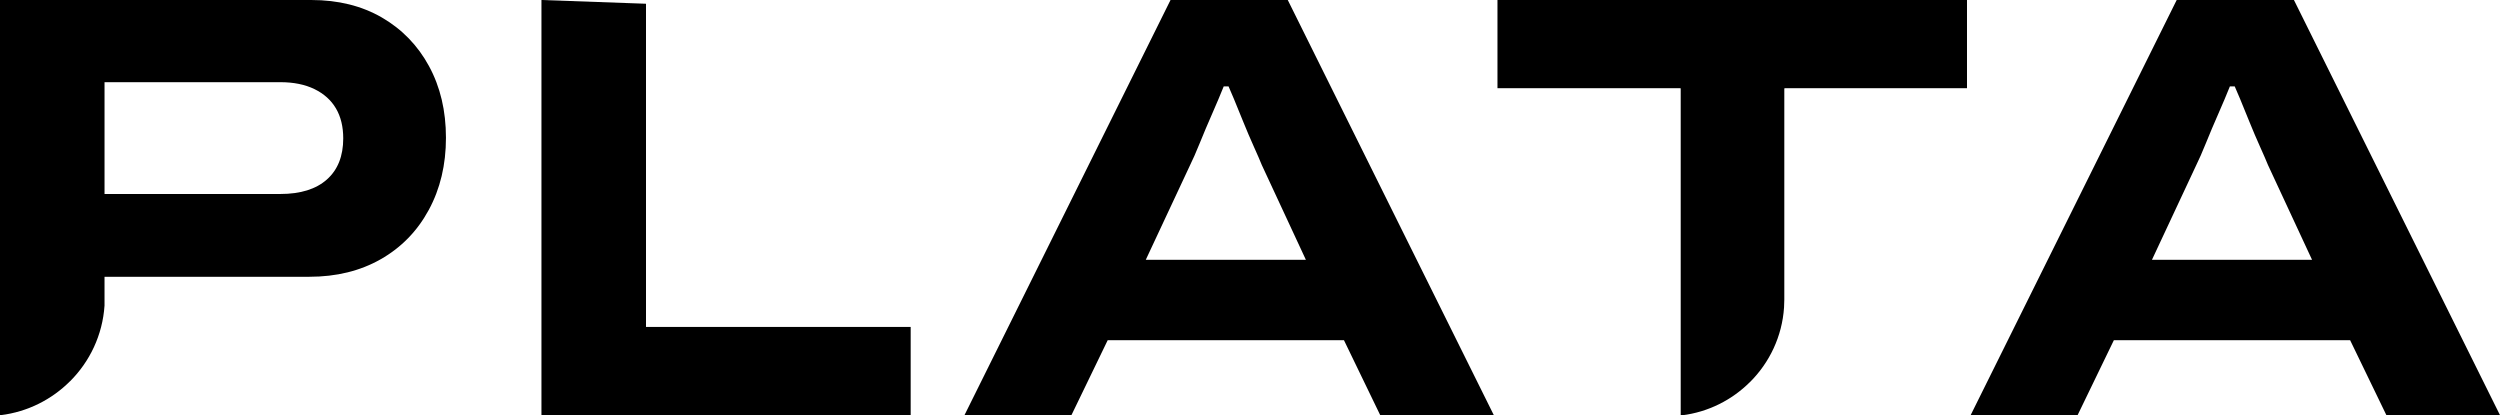
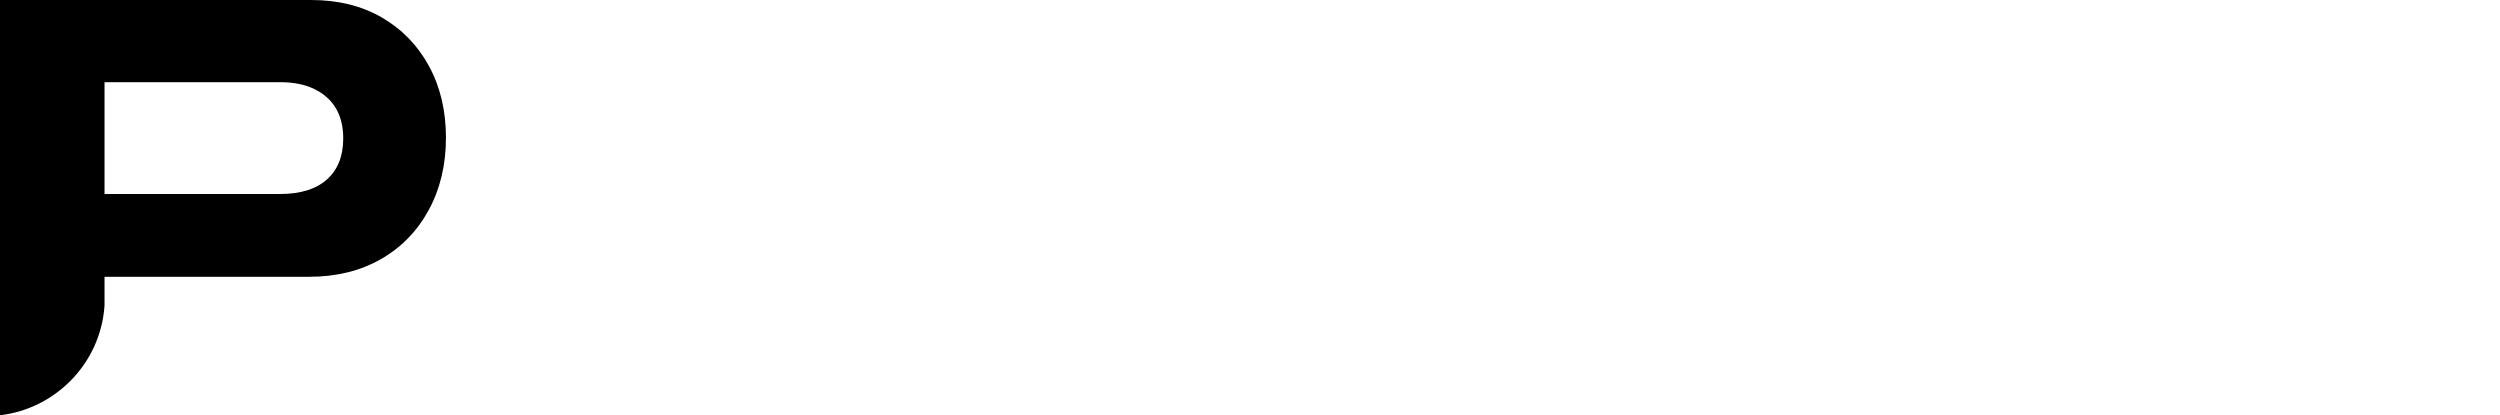
<svg xmlns="http://www.w3.org/2000/svg" viewBox="0 0 3621.41 601.83">
  <g id="a" />
  <g id="b">
    <g id="c">
      <g>
        <path d="M621.49,95.86c-16.34-30.06-39.11-53.53-68.27-70.47C524.03,8.47,489.89,0,450.8,0H0V601.37H1.19c38.84-4.78,73.83-22.69,100.22-49.1h.09c28.5-28.44,47.07-66.95,49.91-109.59v-41.76H448.17c39.08,0,73.53-8.45,103.29-25.38,29.76-16.92,52.96-40.7,69.58-71.34,16.64-30.63,24.95-65.5,24.95-104.6s-8.17-73.67-24.51-103.72Zm-147.94,164.12c-15.75,14.02-38.23,21.02-67.41,21.02H151.42V119.05h254.73c19.26,0,35.75,3.36,49.47,10.07,13.7,6.71,24.06,16.05,31.07,28.01,7,11.97,10.5,26.41,10.5,43.33,0,25.68-7.88,45.51-23.64,59.51Z" />
-         <path d="M935.77,473.57V5.42L784.33,0V601.37h534.84v-127.8h-383.4Z" />
-         <path d="M1865.41,0h-169.82l-298.49,601.37h154.94l52.52-108.55h342.26l52.52,108.55h164.56L1865.41,0Zm-205.7,376.4l63.9-136.56c4.06-8.16,8.89-19.11,14.44-32.82,5.54-13.71,11.52-27.87,17.95-42.47,6.4-14.58,11.95-27.7,16.63-39.39h7.01c1.16,2.34,3.78,8.47,7.87,18.38,4.07,9.93,8.61,21,13.57,33.26,4.95,12.26,10.07,24.22,15.31,35.89,5.26,11.68,9.04,20.43,11.38,26.26l63.9,137.43h-231.97Z" />
-         <path d="M3322.91,0h-169.82l-298.49,601.37h154.94l52.52-108.55h342.26l52.52,108.55h164.56L3322.91,0Zm-205.7,376.4l63.9-136.56c4.07-8.16,8.89-19.11,14.44-32.82,5.54-13.71,11.52-27.87,17.95-42.47,6.42-14.58,11.95-27.7,16.63-39.39h7.01c1.16,2.34,3.78,8.47,7.87,18.38,4.09,9.93,8.61,21,13.57,33.26,4.95,12.26,10.07,24.22,15.31,35.89,5.26,11.68,9.05,20.43,11.39,26.26l63.89,137.43h-231.97Z" />
-         <path d="M2169.18,0V127.8h265.22v.55h.21v473.49c.59-.07,1.19-.14,1.78-.22,38.24-4.7,72.7-22.34,98.68-48.35h.09c28.06-28,46.34-65.92,49.15-107.91,.25-3.74,.38-7.52,.38-11.31V128.35h.28v-.55h264.35V0h-680.14Z" />
      </g>
    </g>
  </g>
</svg>